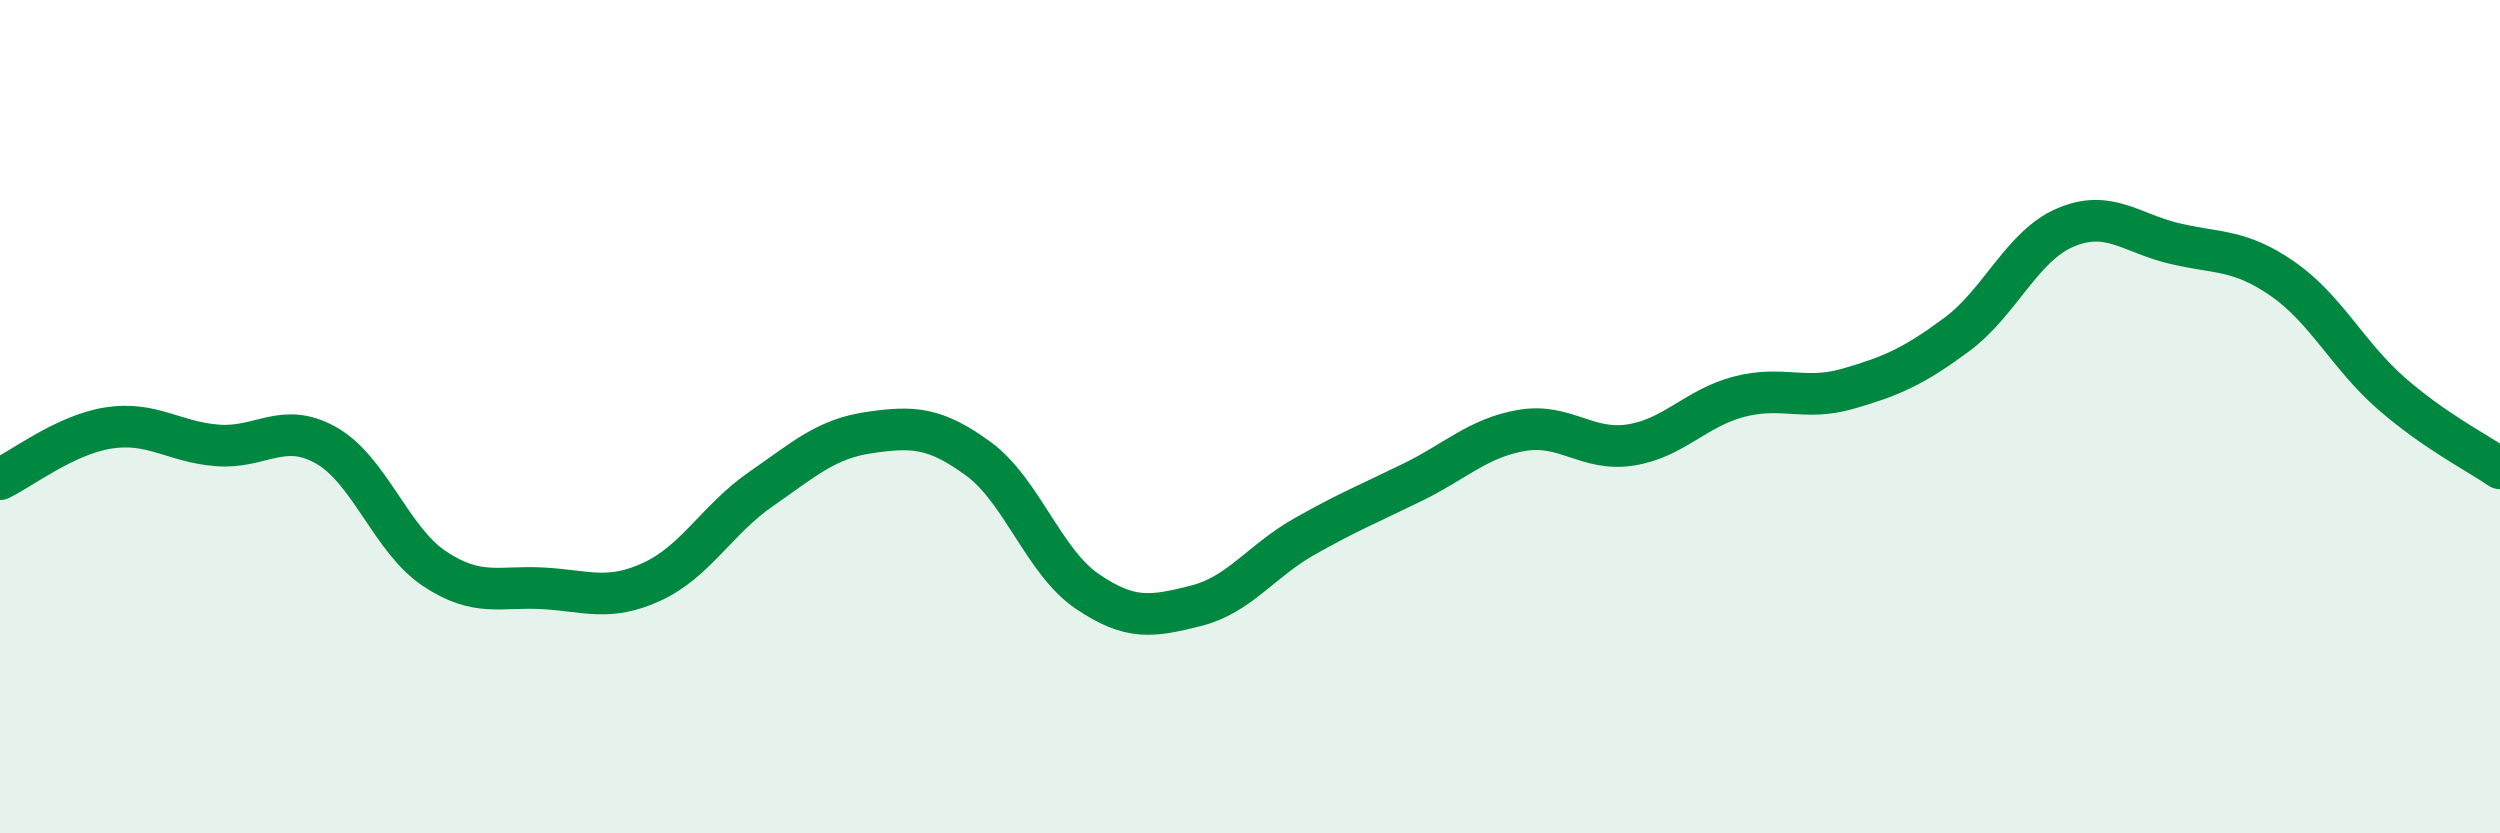
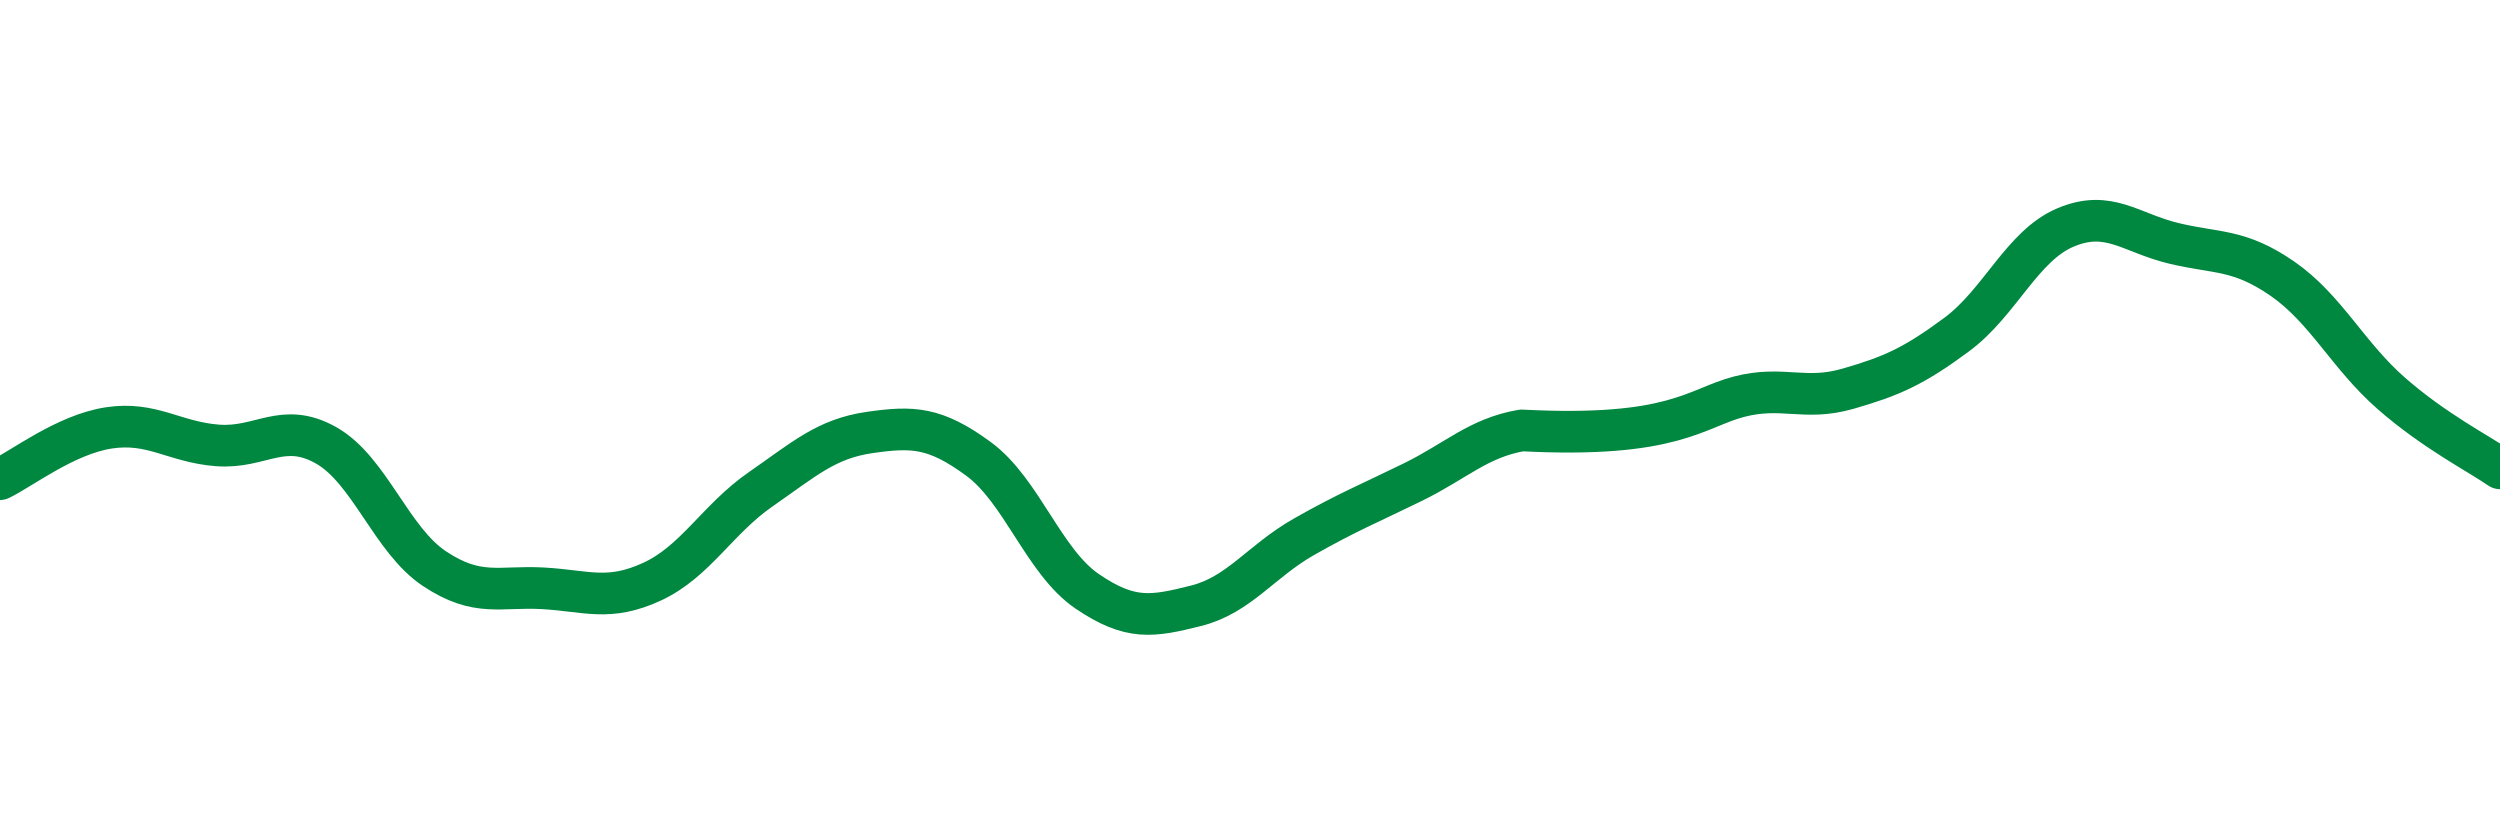
<svg xmlns="http://www.w3.org/2000/svg" width="60" height="20" viewBox="0 0 60 20">
-   <path d="M 0,11.5 C 0.52,11.25 1.57,10.43 2.61,10.27 C 3.65,10.11 4.18,10.61 5.22,10.69 C 6.26,10.77 6.79,10.1 7.83,10.69 C 8.87,11.28 9.39,12.96 10.43,13.65 C 11.47,14.34 12,14.06 13.04,14.12 C 14.08,14.18 14.61,14.44 15.65,13.96 C 16.69,13.48 17.22,12.46 18.26,11.74 C 19.3,11.02 19.83,10.53 20.87,10.38 C 21.91,10.23 22.44,10.25 23.48,11.01 C 24.52,11.77 25.05,13.48 26.09,14.19 C 27.13,14.9 27.66,14.8 28.7,14.54 C 29.74,14.28 30.26,13.47 31.3,12.88 C 32.34,12.29 32.87,12.08 33.91,11.57 C 34.95,11.06 35.48,10.51 36.52,10.33 C 37.56,10.15 38.09,10.84 39.13,10.68 C 40.17,10.52 40.7,9.79 41.74,9.52 C 42.78,9.25 43.31,9.63 44.35,9.33 C 45.39,9.03 45.92,8.8 46.96,8.03 C 48,7.26 48.53,5.9 49.57,5.46 C 50.61,5.02 51.13,5.59 52.17,5.84 C 53.21,6.09 53.74,5.97 54.78,6.69 C 55.82,7.41 56.35,8.53 57.39,9.44 C 58.43,10.35 59.48,10.88 60,11.24L60 20L0 20Z" fill="#008740" opacity="0.1" stroke-linecap="round" stroke-linejoin="round" />
-   <path d="M 0,11.5 C 0.52,11.25 1.57,10.43 2.61,10.27 C 3.65,10.11 4.18,10.61 5.22,10.69 C 6.26,10.77 6.79,10.1 7.83,10.69 C 8.87,11.28 9.39,12.96 10.43,13.65 C 11.47,14.34 12,14.06 13.04,14.12 C 14.08,14.18 14.61,14.44 15.65,13.96 C 16.69,13.48 17.22,12.46 18.26,11.74 C 19.3,11.02 19.83,10.53 20.87,10.38 C 21.91,10.23 22.44,10.25 23.48,11.01 C 24.52,11.77 25.05,13.48 26.09,14.19 C 27.13,14.9 27.66,14.8 28.7,14.54 C 29.74,14.28 30.26,13.47 31.3,12.88 C 32.34,12.29 32.87,12.08 33.91,11.57 C 34.95,11.06 35.48,10.51 36.52,10.33 C 37.56,10.15 38.09,10.84 39.13,10.68 C 40.17,10.52 40.7,9.79 41.74,9.52 C 42.78,9.25 43.31,9.63 44.35,9.33 C 45.39,9.03 45.92,8.8 46.96,8.03 C 48,7.26 48.53,5.9 49.57,5.46 C 50.61,5.02 51.13,5.59 52.17,5.84 C 53.21,6.09 53.74,5.97 54.78,6.69 C 55.82,7.41 56.35,8.53 57.39,9.44 C 58.43,10.35 59.48,10.88 60,11.24" stroke="#008740" stroke-width="1" fill="none" stroke-linecap="round" stroke-linejoin="round" />
+   <path d="M 0,11.5 C 0.52,11.25 1.57,10.43 2.61,10.27 C 3.65,10.11 4.18,10.61 5.22,10.69 C 6.26,10.77 6.79,10.1 7.83,10.69 C 8.87,11.28 9.39,12.96 10.43,13.65 C 11.47,14.34 12,14.06 13.04,14.12 C 14.08,14.18 14.61,14.44 15.65,13.96 C 16.69,13.48 17.22,12.46 18.26,11.74 C 19.3,11.02 19.83,10.53 20.87,10.38 C 21.91,10.23 22.44,10.25 23.48,11.01 C 24.52,11.77 25.05,13.48 26.09,14.19 C 27.13,14.9 27.66,14.8 28.7,14.54 C 29.74,14.28 30.26,13.47 31.3,12.88 C 32.34,12.29 32.87,12.08 33.91,11.57 C 34.95,11.06 35.48,10.51 36.52,10.33 C 40.17,10.52 40.7,9.79 41.74,9.52 C 42.78,9.25 43.31,9.63 44.35,9.33 C 45.39,9.03 45.92,8.8 46.96,8.03 C 48,7.26 48.53,5.9 49.57,5.46 C 50.61,5.02 51.13,5.59 52.17,5.84 C 53.21,6.09 53.74,5.97 54.78,6.69 C 55.82,7.41 56.35,8.53 57.39,9.44 C 58.43,10.35 59.48,10.88 60,11.24" stroke="#008740" stroke-width="1" fill="none" stroke-linecap="round" stroke-linejoin="round" />
</svg>